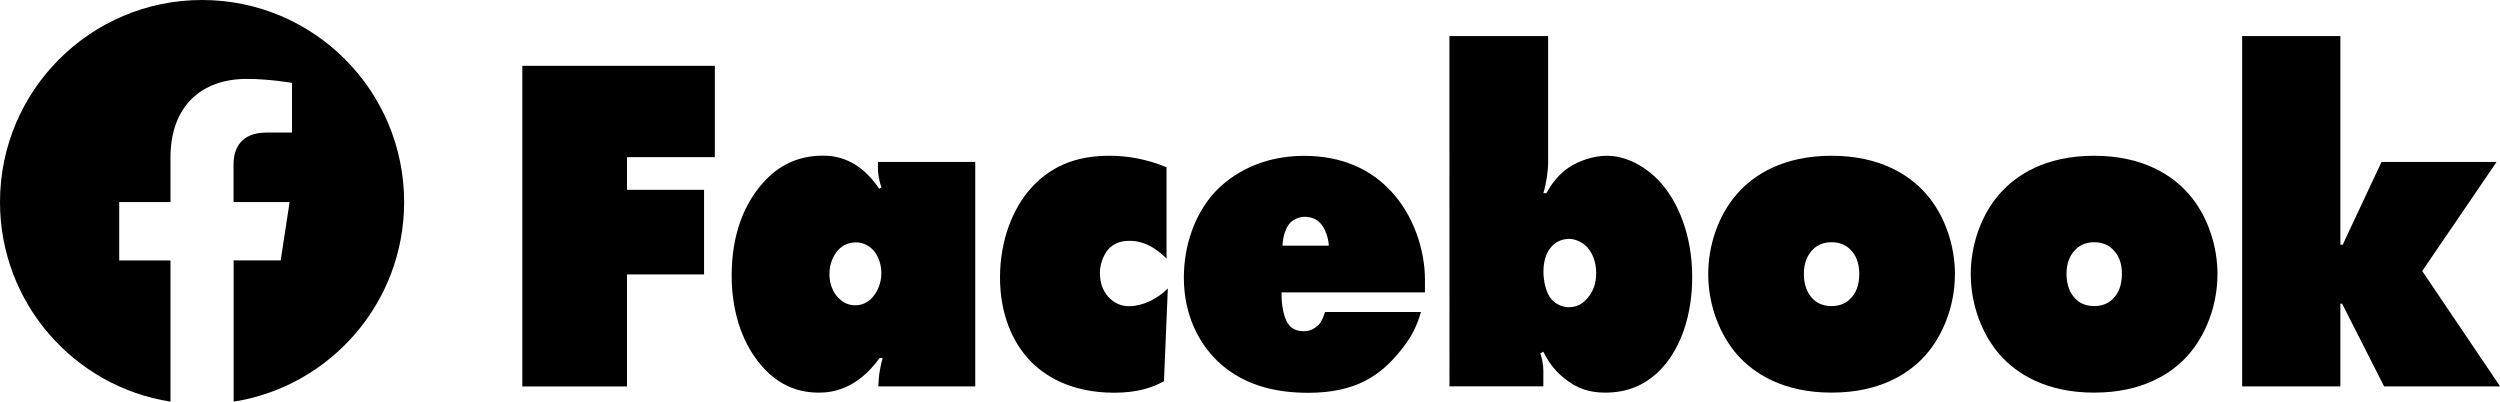
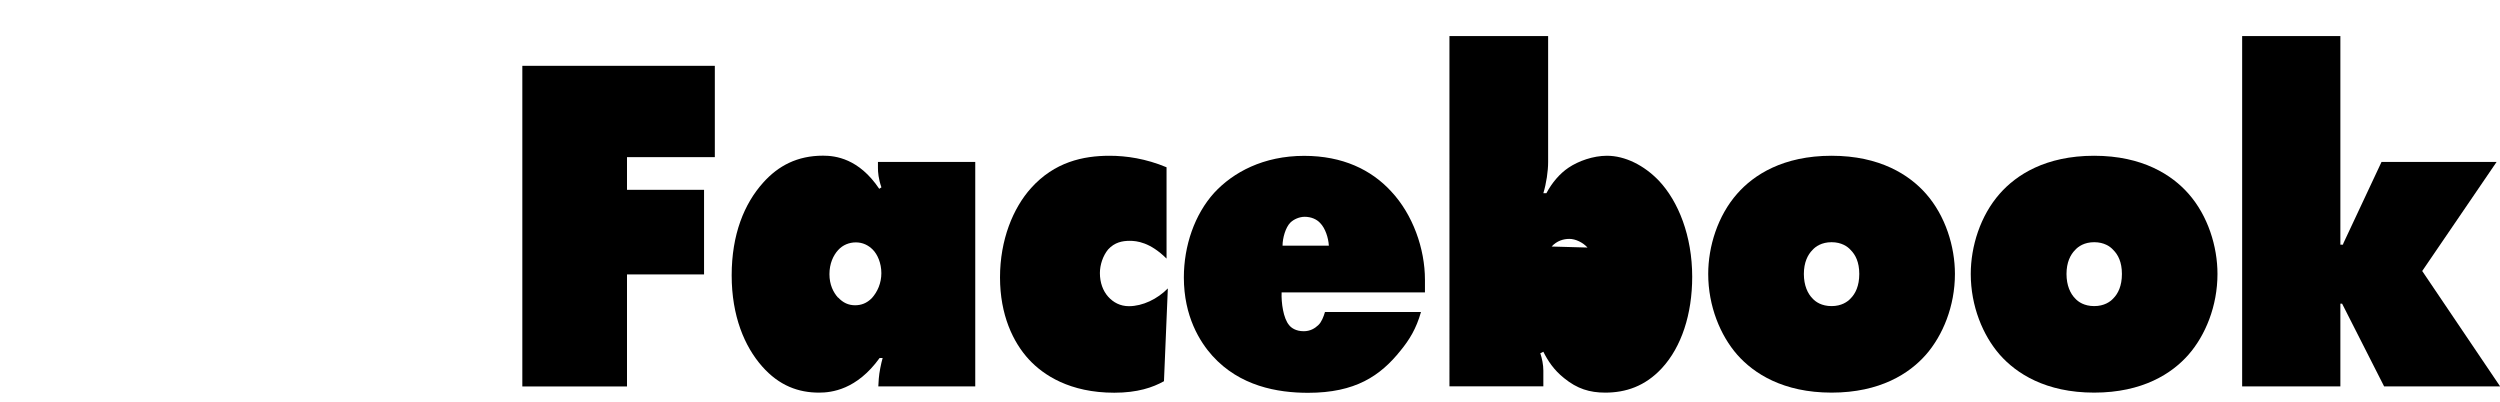
<svg xmlns="http://www.w3.org/2000/svg" id="_レイヤー_2" data-name="レイヤー 2" viewBox="0 0 271.57 43.63">
  <defs>
    <style>
      .cls-1 {
        fill: none;
      }
    </style>
  </defs>
  <g id="_レイヤー_1-2" data-name="レイヤー 1">
    <g>
      <g>
        <path class="cls-1" d="M43.9,21.95C43.9,9.83,34.07,0,21.95,0S0,9.83,0,21.95c0,10.96,8.03,20.04,18.52,21.68v-15.34h-5.57v-6.34h5.57v-4.84c0-5.5,3.28-8.54,8.29-8.54,2.4,0,4.91.43,4.91.43v5.4h-2.77c-2.73,0-3.58,1.69-3.58,3.43v4.12h6.09l-.97,6.34h-5.11v15.34c10.49-1.65,18.52-10.73,18.52-21.68Z" />
-         <path d="M43.9,21.95C43.9,9.83,34.07,0,21.95,0S0,9.83,0,21.95c0,10.96,8.03,20.04,18.52,21.68v-15.34h-5.57v-6.34h5.57v-4.84c0-5.5,3.28-8.54,8.29-8.54,2.4,0,4.91.43,4.91.43v5.4h-2.77c-2.73,0-3.58,1.69-3.58,3.43v4.12h6.09l-.97,6.34h-5.11v15.34c10.49-1.65,18.52-10.73,18.52-21.68Z" />
      </g>
      <g>
        <path d="M56.74,41.98V7.15h20.91v9.92h-9.54v3.55h8.37v9.19h-8.37v12.17h-11.37Z" />
        <path d="M95.75,20.36c-.33-.94-.38-1.67-.38-2.09v-.68h10.57v24.38h-10.53l.05-.83c.05-.68.24-1.62.42-2.25h-.33c-2.49,3.45-5.22,3.76-6.58,3.76-2.21,0-4.32-.73-6.2-2.87-1.88-2.14-3.29-5.43-3.29-9.87s1.36-7.78,3.43-10.08c1.64-1.83,3.71-2.92,6.49-2.92,1.36,0,3.9.31,6.11,3.6l.24-.16ZM91.05,32.32c.52.57,1.13.84,1.83.84.66,0,1.27-.21,1.83-.78.61-.68,1.03-1.62,1.03-2.71s-.42-2.04-.94-2.56c-.47-.47-1.08-.78-1.83-.78-.7,0-1.41.26-1.93.84-.52.57-.94,1.46-.94,2.61s.42,1.98.94,2.56Z" />
        <path d="M126.44,41.41c-1.22.68-2.87,1.25-5.4,1.25-4.84,0-7.71-1.93-9.26-3.6-1.74-1.88-3.15-4.86-3.15-8.93s1.41-7.52,3.38-9.71c2.54-2.82,5.64-3.5,8.51-3.5,1.83,0,3.95.31,6.2,1.25v9.92c-1.79-1.78-3.24-1.93-4-1.93-.8,0-1.64.16-2.35.94-.56.68-.89,1.67-.89,2.56,0,1.04.33,1.93.89,2.56.56.63,1.32,1.04,2.26,1.04,1.5,0,3.1-.78,4.23-1.93l-.42,10.08Z" />
        <path d="M139.22,31.75c-.05,1.15.19,2.82.8,3.55.23.31.75.68,1.6.68.71,0,1.22-.31,1.6-.68.33-.31.56-.89.71-1.41h10.43c-.52,1.83-1.27,3.03-2.21,4.18-2.21,2.77-4.93,4.6-10.06,4.6-3.34,0-7.42-.73-10.39-4.02-1.36-1.51-3.1-4.28-3.1-8.51,0-3.45,1.17-6.84,3.29-9.19,2.07-2.24,5.36-4.02,9.78-4.02,4.18,0,7.29,1.51,9.45,3.86,2.35,2.51,3.67,6.21,3.67,9.61v1.36h-15.56ZM144.35,26.68c-.05-.84-.38-1.88-.94-2.45-.38-.42-.99-.68-1.69-.68-.56,0-1.17.26-1.55.63-.52.52-.85,1.67-.85,2.51h5.03Z" />
-         <path d="M157.46,3.92h10.71v13.68c0,.99-.19,2.3-.52,3.39h.33c.61-1.15,1.46-2.14,2.4-2.77,1.08-.73,2.68-1.3,4.18-1.3,1.97,0,4.04,1.04,5.64,2.71,2.12,2.25,3.62,6,3.62,10.44,0,4.07-1.17,7.62-3.29,9.92-1.83,1.98-3.95,2.66-6.16,2.66-1.69,0-3.05-.42-4.46-1.57-1.13-.89-1.79-1.93-2.26-2.87l-.33.16c.19.58.33,1.25.33,1.88v1.72h-10.2V3.92ZM172.45,26.89c-.52-.57-1.32-.94-1.97-.94s-1.36.21-1.93.83c-.47.52-.89,1.36-.89,2.72,0,.94.24,2.3.89,3.03.52.58,1.27.84,1.88.84.85,0,1.5-.37,2.02-.99.61-.73.94-1.57.94-2.71,0-1.25-.42-2.19-.94-2.77Z" />
+         <path d="M157.46,3.92h10.71v13.68c0,.99-.19,2.3-.52,3.39h.33c.61-1.15,1.46-2.14,2.4-2.77,1.08-.73,2.68-1.3,4.18-1.3,1.97,0,4.04,1.04,5.64,2.71,2.12,2.25,3.62,6,3.62,10.44,0,4.07-1.17,7.62-3.29,9.92-1.83,1.98-3.95,2.66-6.16,2.66-1.69,0-3.05-.42-4.46-1.57-1.13-.89-1.79-1.93-2.26-2.87l-.33.16c.19.58.33,1.25.33,1.88v1.72h-10.2V3.92ZM172.45,26.89c-.52-.57-1.32-.94-1.97-.94s-1.36.21-1.93.83Z" />
        <path d="M209.21,38.53c-1.79,2.04-4.98,4.12-10.25,4.12s-8.46-2.09-10.25-4.12c-1.83-2.09-3.15-5.27-3.15-8.77,0-2.98,1.03-6.32,3.15-8.72,1.79-2.04,4.98-4.12,10.25-4.12s8.46,2.09,10.25,4.12c2.12,2.4,3.15,5.74,3.15,8.72,0,3.5-1.32,6.68-3.15,8.77ZM196.89,27.15c-.52.52-.94,1.36-.94,2.61s.42,2.14.94,2.66c.33.37.99.83,2.07.83s1.74-.47,2.07-.83c.52-.52.94-1.36.94-2.66s-.42-2.09-.94-2.61c-.33-.37-.99-.84-2.07-.84s-1.74.47-2.07.84Z" />
        <path d="M237.73,38.53c-1.79,2.04-4.98,4.12-10.25,4.12s-8.46-2.09-10.25-4.12c-1.83-2.09-3.15-5.27-3.15-8.77,0-2.98,1.03-6.32,3.15-8.72,1.79-2.04,4.98-4.12,10.25-4.12s8.46,2.09,10.25,4.12c2.12,2.4,3.15,5.74,3.15,8.72,0,3.5-1.32,6.68-3.15,8.77ZM225.42,27.15c-.52.52-.94,1.36-.94,2.61s.42,2.14.94,2.66c.33.37.99.83,2.07.83s1.74-.47,2.07-.83c.52-.52.94-1.36.94-2.66s-.42-2.09-.94-2.61c-.33-.37-.99-.84-2.07-.84s-1.74.47-2.07.84Z" />
        <path d="M243.56,41.98V3.92h10.67v22.66h.28l.05-.16,4.14-8.83h12.5l-8.08,11.85,8.46,12.53h-12.6l-4.56-8.98h-.19v8.98h-10.67Z" />
      </g>
    </g>
  </g>
</svg>